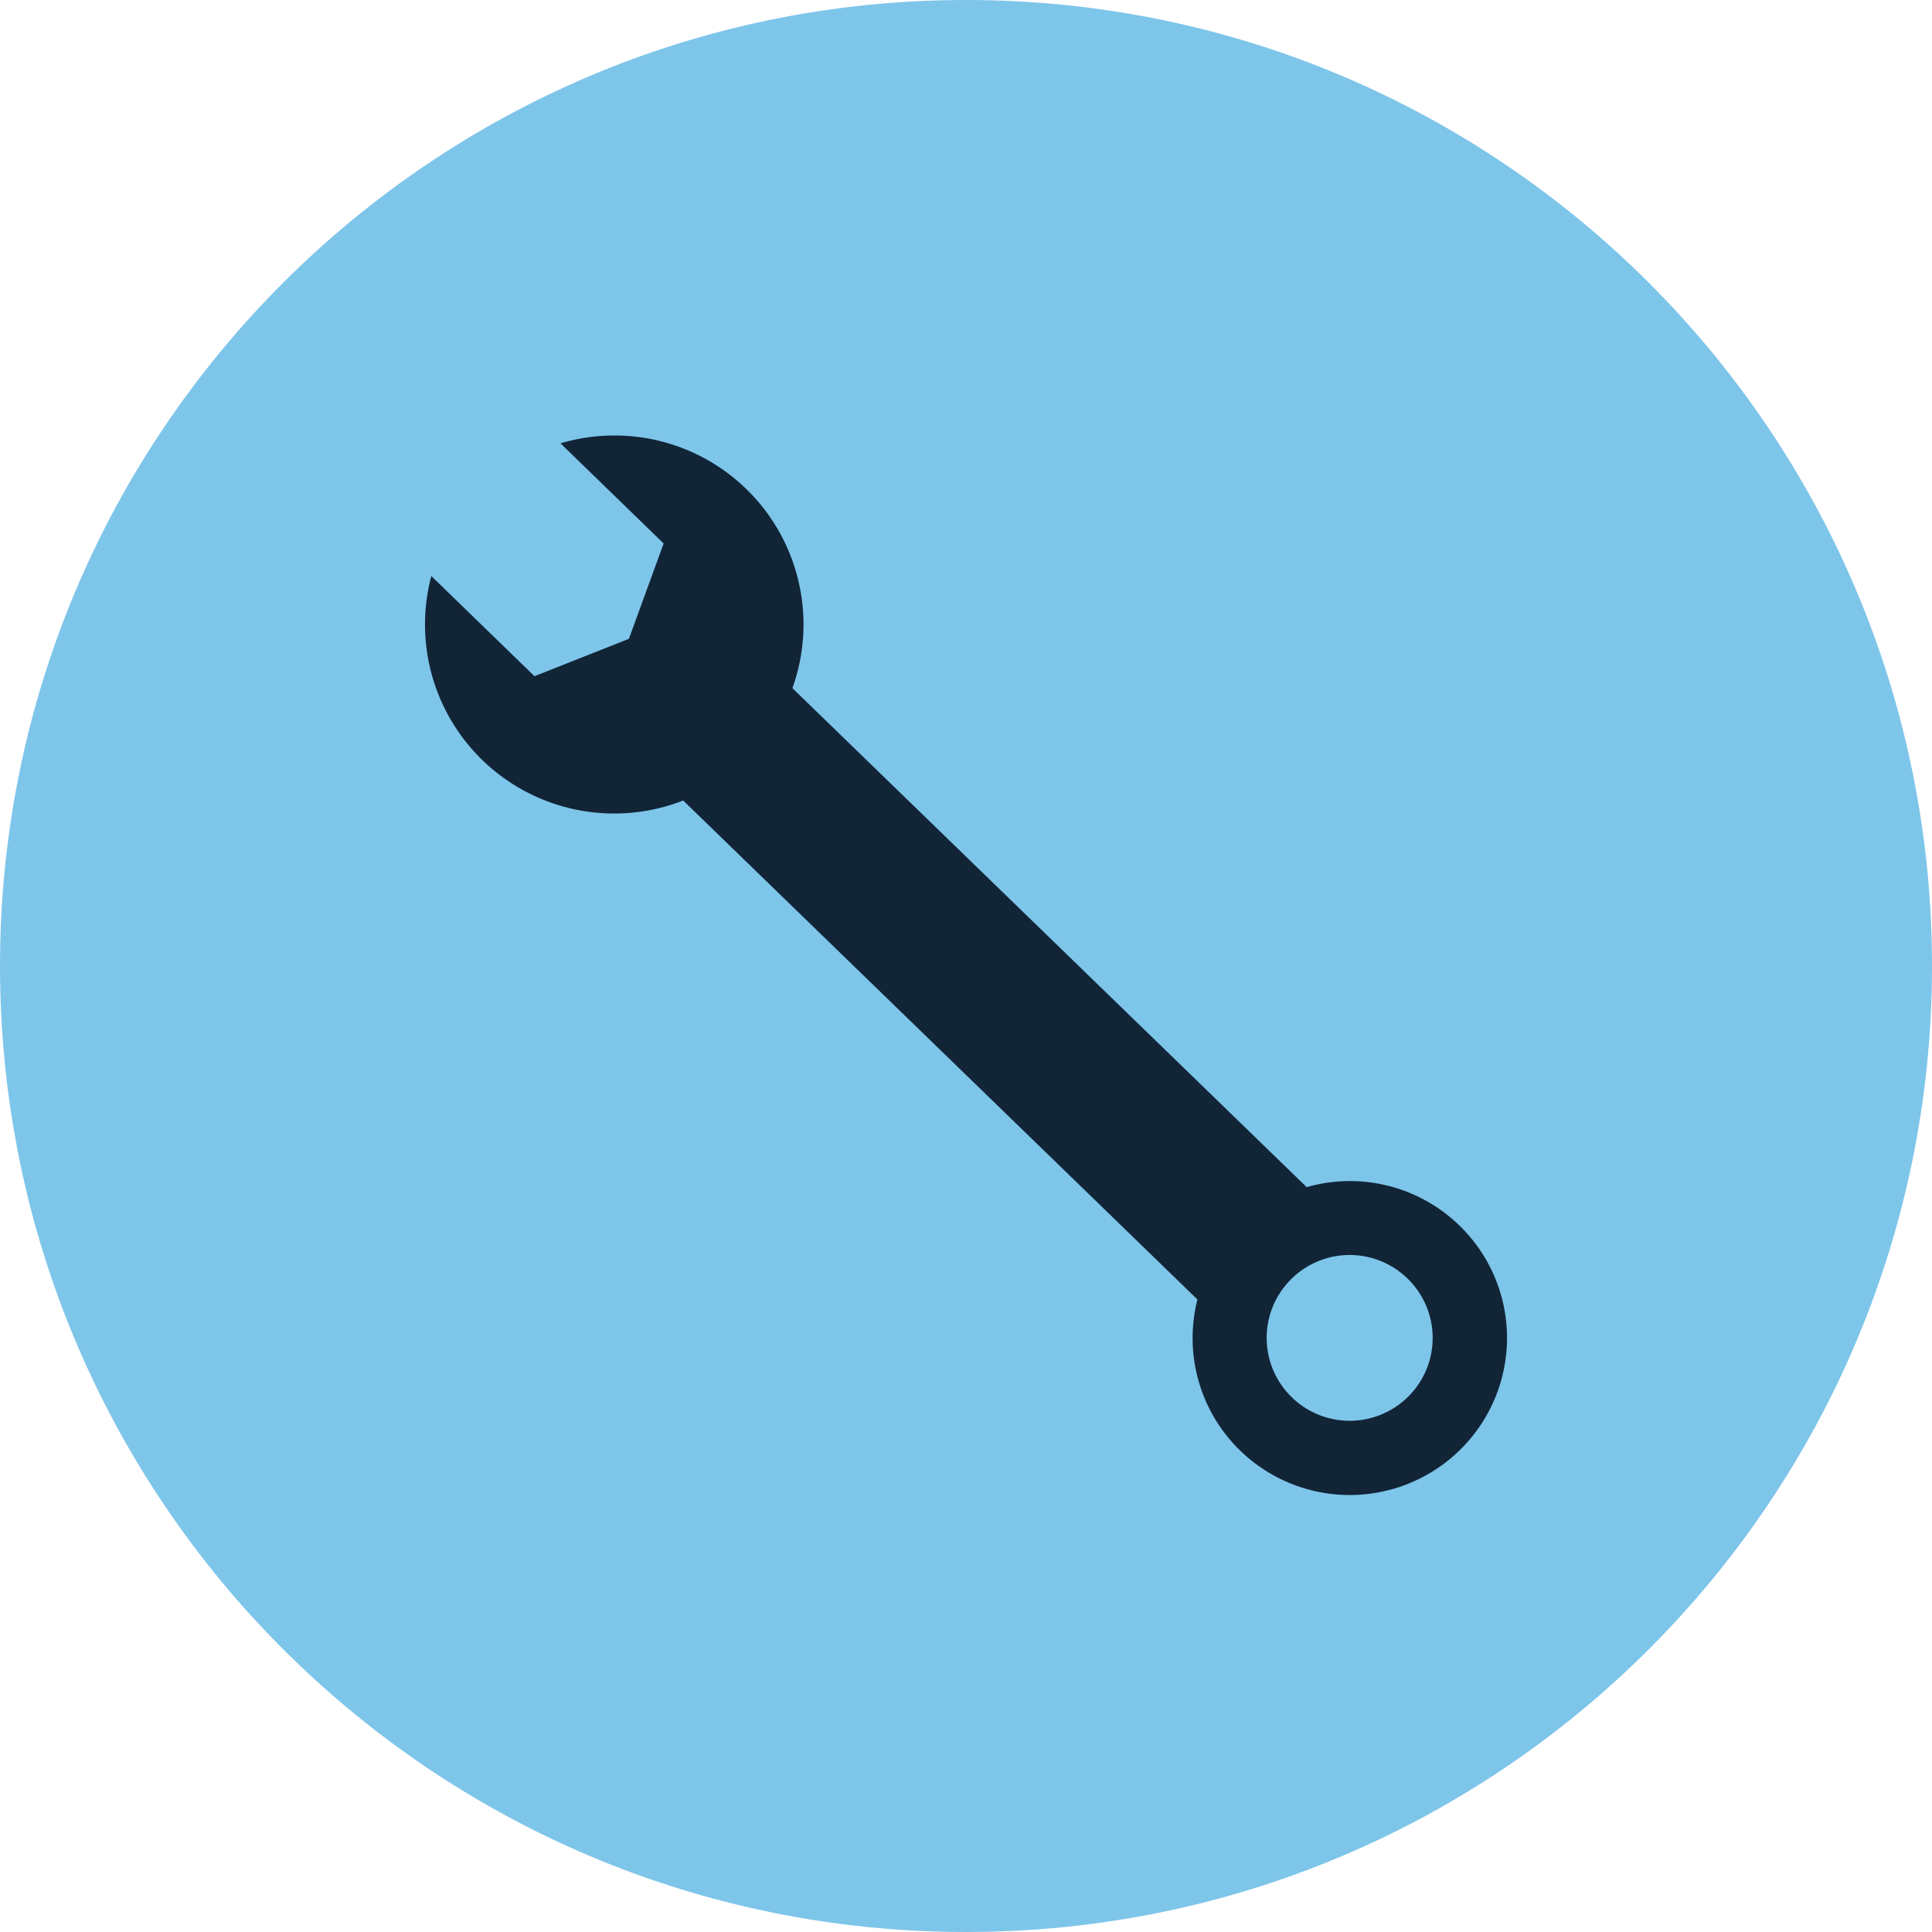
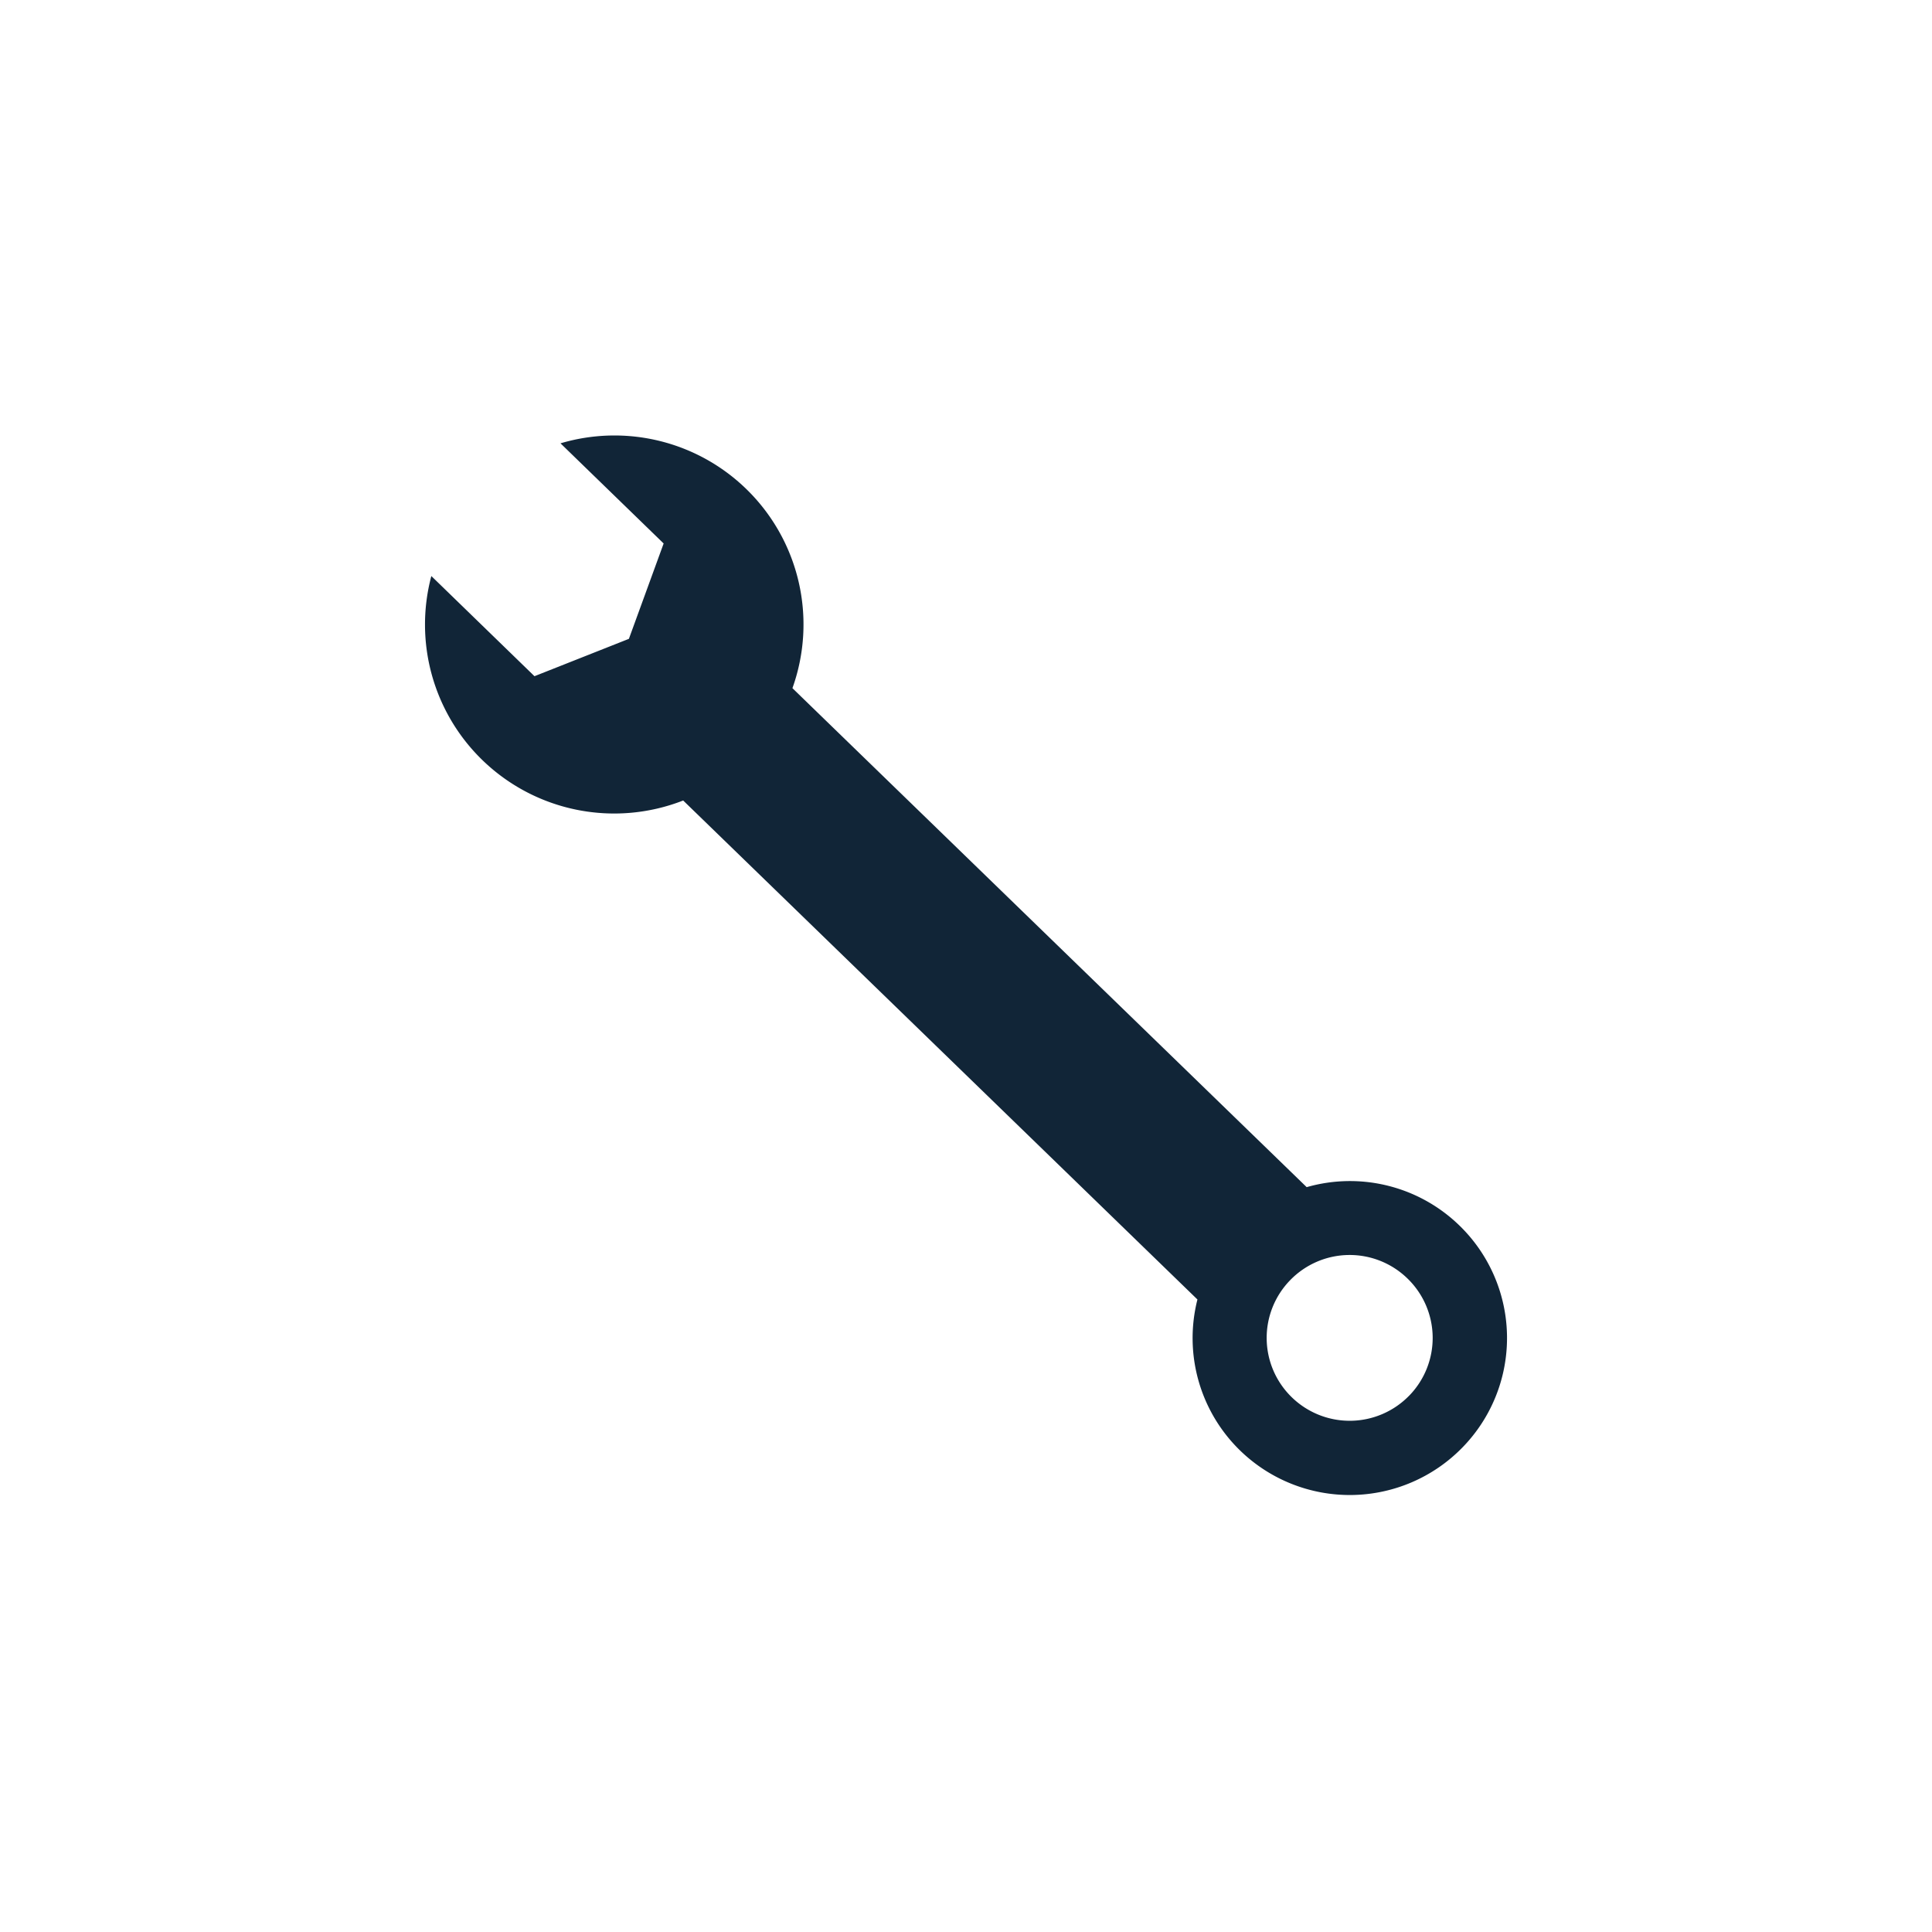
<svg xmlns="http://www.w3.org/2000/svg" width="62" height="62" viewBox="0 0 62 62" fill="none">
  <g clip-path="url(#clip0_86_1338)">
-     <path d="M31 62c17.12 0 31-13.88 31-31C62 13.88 48.12 0 31 0 13.88 0 0 13.88 0 31c0 17.12 13.88 31 31 31z" fill="#7EC5EA" />
-     <path d="M41.933 38.097L25.43 22.084a6.062 6.062 0 00-1.483-6.393 6.07 6.07 0 00-5.96-1.464l3.31 3.214-1.115 3.06-3.03 1.199-3.31-3.214a6.06 6.06 0 001.638 5.906 6.076 6.076 0 006.444 1.297l16.503 16.013a5.031 5.031 0 001.373 4.85 5.048 5.048 0 007.134-.104 5.028 5.028 0 00-.103-7.123 5.038 5.038 0 00-4.898-1.228zm3.288 6.692a2.664 2.664 0 01-3.765.052 2.654 2.654 0 01-.052-3.76 2.659 2.659 0 013.765-.051 2.654 2.654 0 01.052 3.76z" fill="#112537" />
+     <path d="M41.933 38.097L25.43 22.084a6.062 6.062 0 00-1.483-6.393 6.07 6.07 0 00-5.96-1.464l3.31 3.214-1.115 3.06-3.03 1.199-3.31-3.214a6.06 6.06 0 001.638 5.906 6.076 6.076 0 006.444 1.297l16.503 16.013a5.031 5.031 0 001.373 4.85 5.048 5.048 0 007.134-.104 5.028 5.028 0 00-.103-7.123 5.038 5.038 0 00-4.898-1.228m3.288 6.692a2.664 2.664 0 01-3.765.052 2.654 2.654 0 01-.052-3.76 2.659 2.659 0 013.765-.051 2.654 2.654 0 01.052 3.76z" fill="#112537" />
  </g>
  <defs>
    <clipPath id="clip0_86_1338">
      <path fill="#fff" d="M0 0h62v62H0z" />
    </clipPath>
  </defs>
</svg>